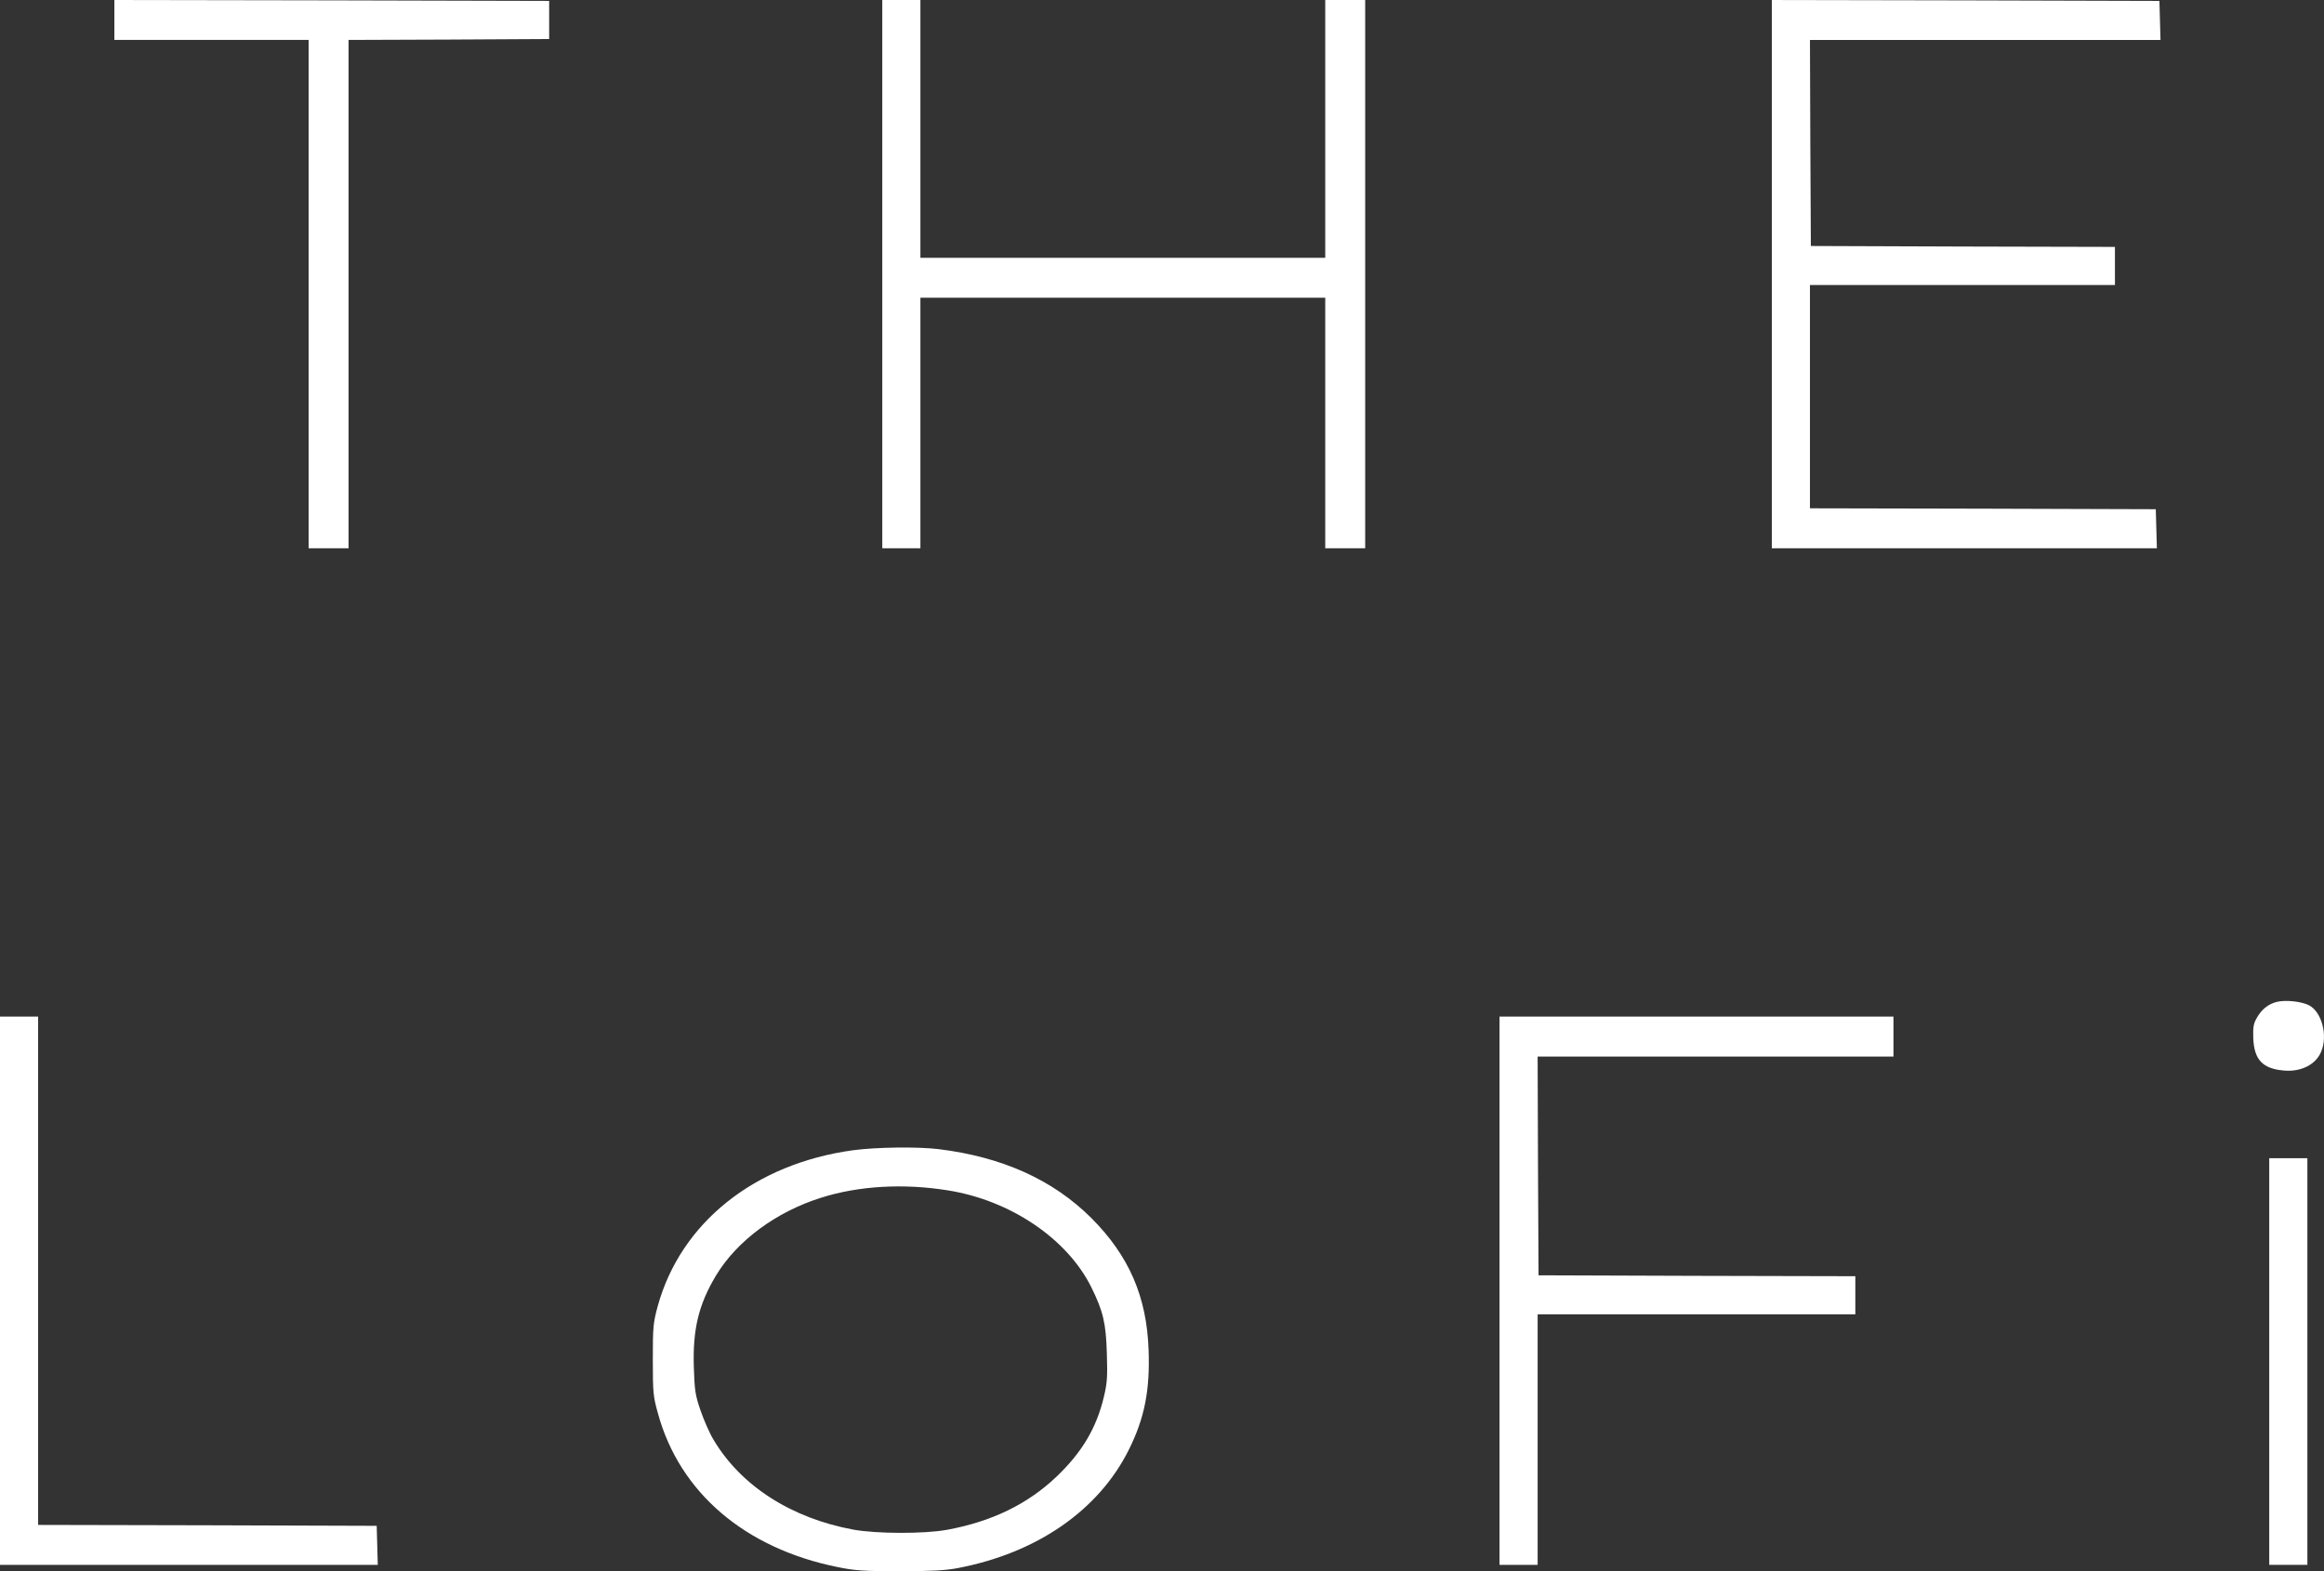
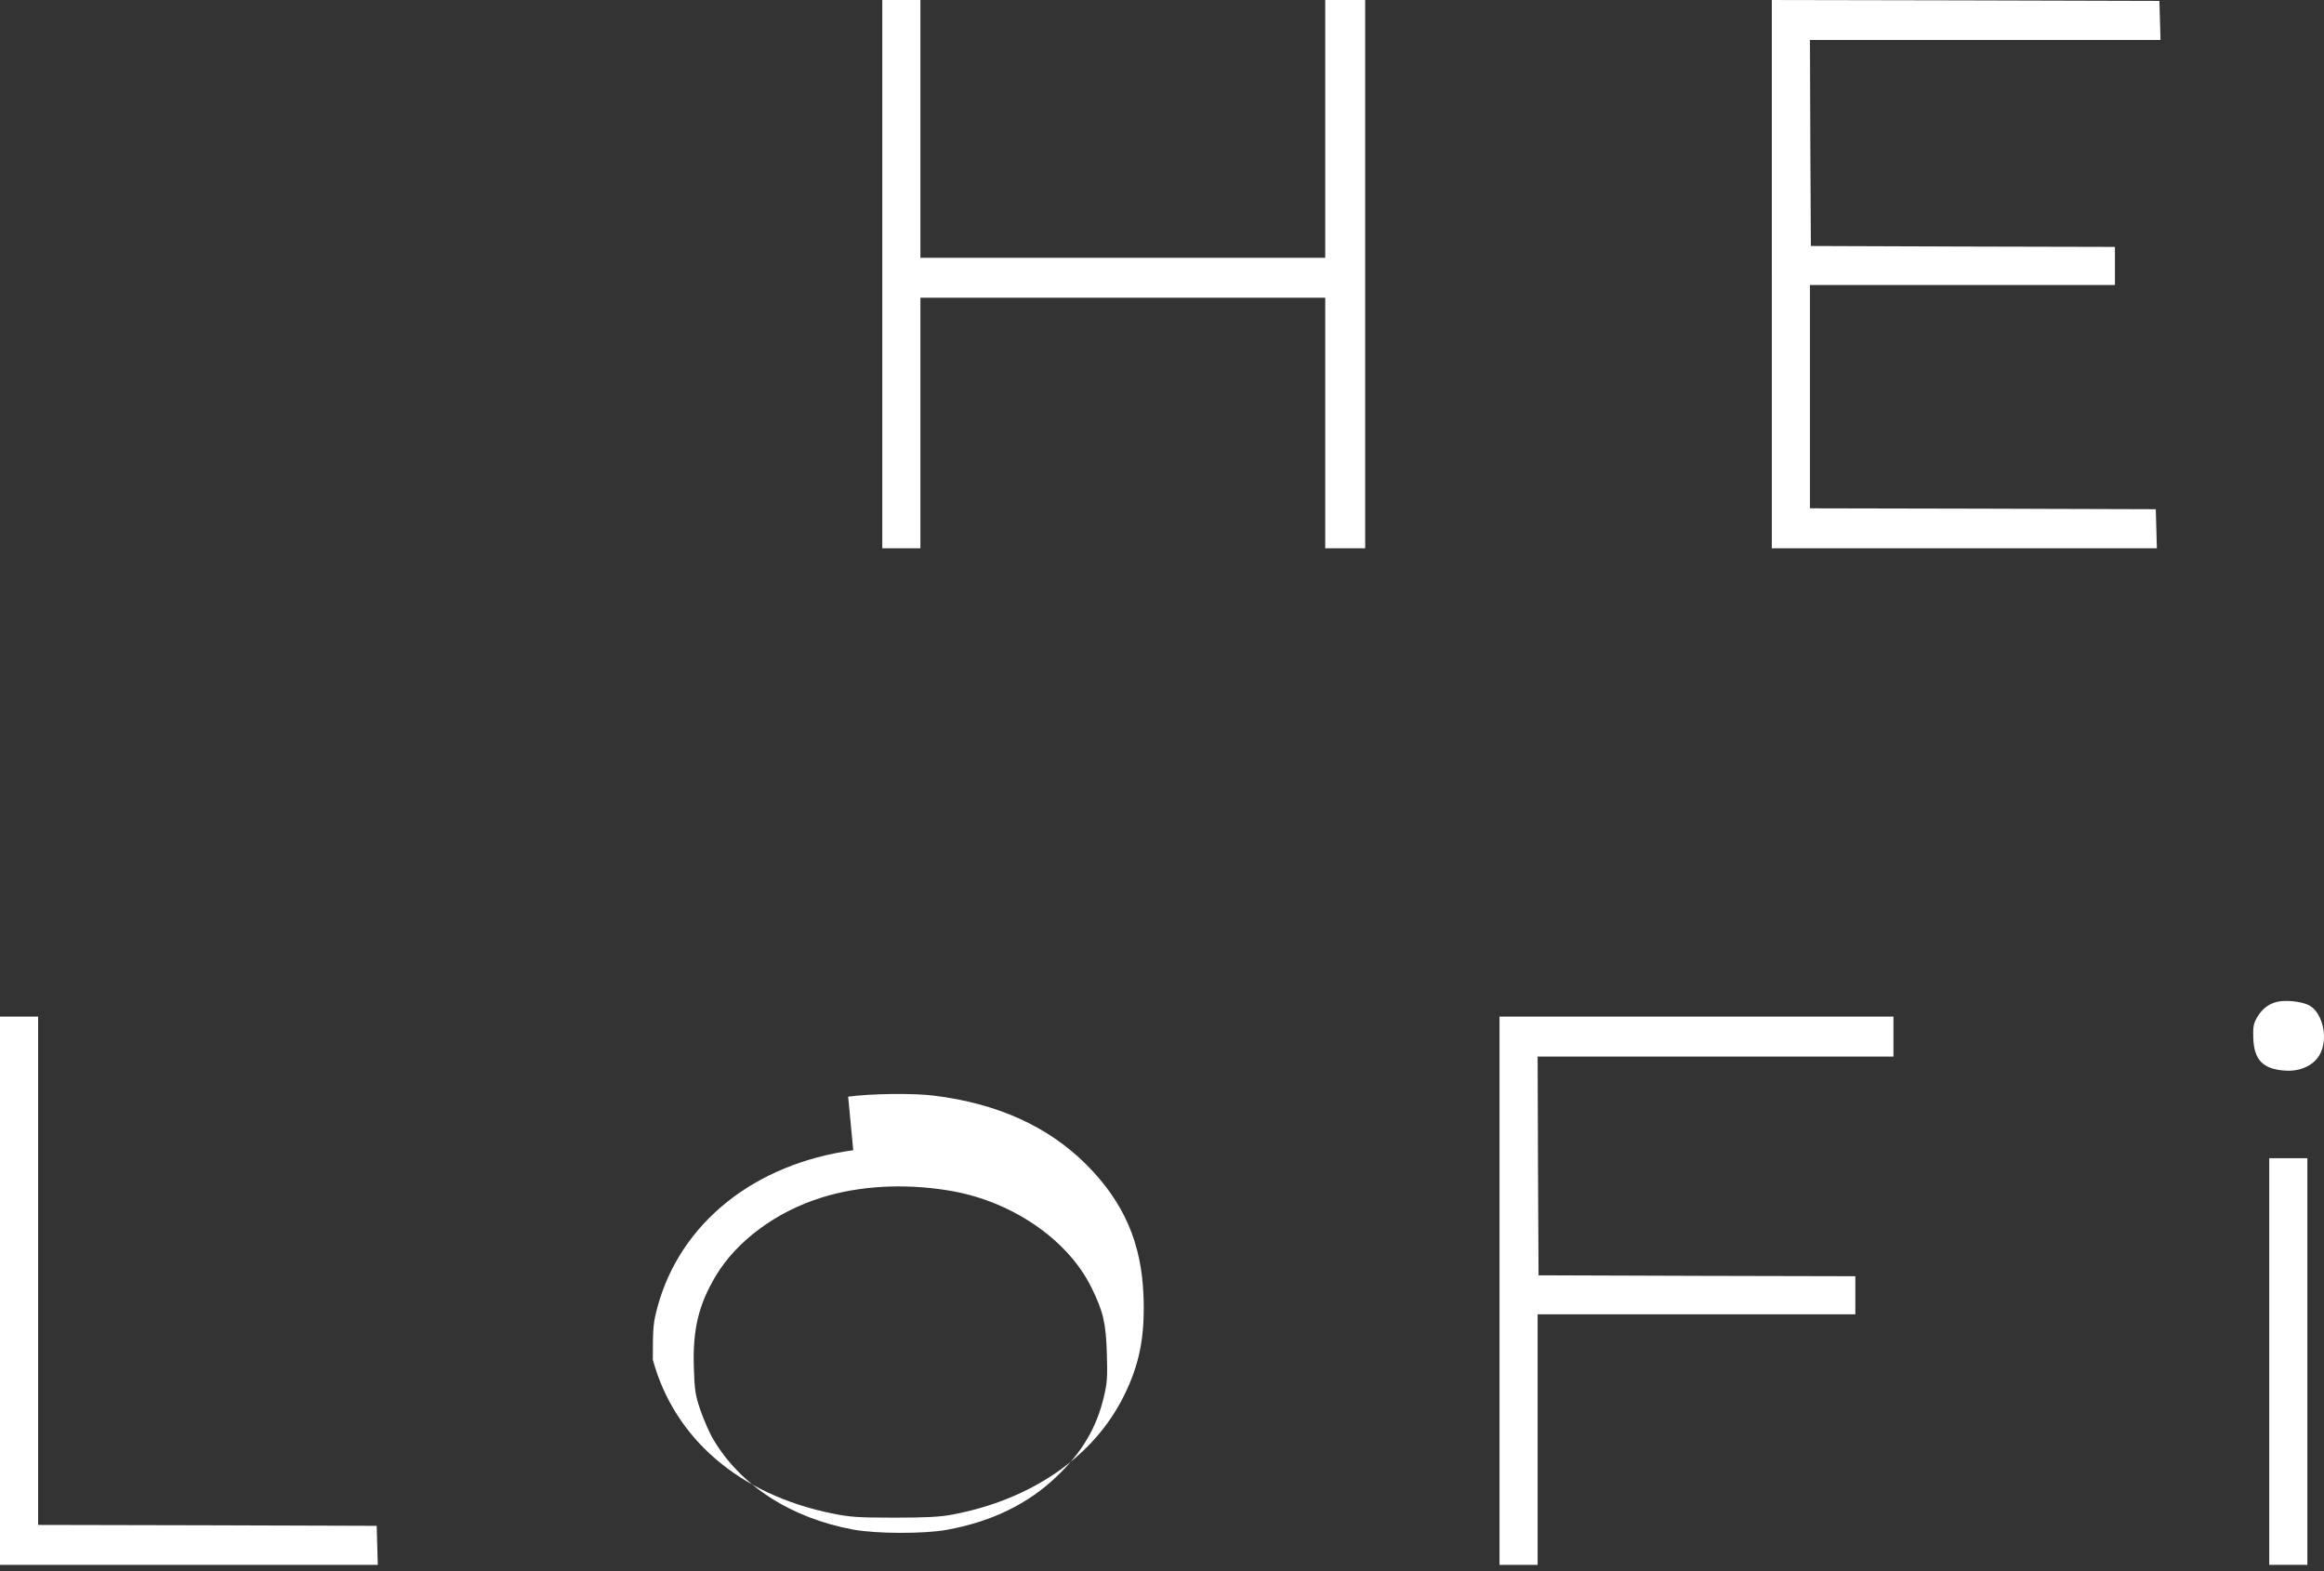
<svg xmlns="http://www.w3.org/2000/svg" id="Layer_2" viewBox="0 0 1280.16 865.5">
  <rect x="0" y="0" width="1280.16" height="865.5" fill="#333333" stroke="none" />
  <defs>
    <style>.cls-1{fill:#fff;stroke-width:0px;}</style>
  </defs>
  <g id="Layer_1-2">
-     <path class="cls-1" d="m63,11v11h107v280h22V22l55.3-.2,55.2-.3V.5l-119.7-.3-119.8-.2v11Z" />
    <path class="cls-1" d="m486,151v151h21v-138h223v138h22V0h-22v142h-223V0h-21v151Z" />
    <path class="cls-1" d="m976,151v151h212.1l-.3-10.8-.3-10.7-95.2-.3-95.3-.2v-123h168v-21l-83.7-.2-83.8-.3-.3-56.8-.2-56.7h193.1l-.3-10.8-.3-10.7-106.7-.3-106.8-.2v151Z" />
    <path class="cls-1" d="m1254.1,551.9c-4.6,1.2-8.2,4-10.9,8.7-1.9,3.3-2.2,5.1-2,11.4.5,11.7,5.1,16.7,16.8,17.7,9.5.9,17.7-3.3,20.6-10.4,3.8-8.9.3-22-6.8-25.6-4.3-2.1-12.8-3-17.7-1.8Z" />
    <path class="cls-1" d="m0,711v151h208.1l-.3-10.8-.3-10.7-93.2-.3-93.3-.2v-280H0v151Z" />
    <path class="cls-1" d="m826,711v151h21v-138h175v-21l-87.2-.2-87.3-.3-.3-60.3-.2-60.2h196v-22h-217v151Z" />
-     <path class="cls-1" d="m470,633.6c-54.3,7.4-95,39.9-107.7,85.9-2.5,9.3-2.7,11.3-2.7,29.5s.2,20.2,2.8,29.5c11.9,43.6,47.9,74.4,98.9,84.7,9.7,2,14.3,2.3,34.2,2.3,17.5,0,25.1-.4,32-1.7,43.7-8.3,77.8-31.9,94.4-65.4,8.6-17.3,11.6-32.7,10.8-54.7-1-29.4-10.8-52-31.6-72.8-21.1-21-49-33.6-84.1-37.9-11.6-1.4-34.3-1.1-47,.6Zm52,22.1c34.5,5.4,66,26.7,79.2,53.5,6.5,13.2,8,19.6,8.5,36.3.4,12.9.2,16.2-1.6,23.8-4.1,17.3-12,30.6-26,44-16,15.3-35.9,24.9-60.5,29.4-12.5,2.3-38.8,2.2-51.5-.1-34.2-6.3-62-24.1-77.1-49.6-2.2-3.6-5.3-10.8-7.1-16-2.9-8.4-3.3-11.1-3.7-23.6-.7-21,2.6-34.7,12.1-50.6,11.5-19.2,33.2-35.3,58.2-43.1,20.6-6.5,45.3-7.9,69.5-4Z" />
+     <path class="cls-1" d="m470,633.6c-54.3,7.4-95,39.9-107.7,85.9-2.5,9.3-2.7,11.3-2.7,29.5c11.9,43.6,47.9,74.4,98.9,84.7,9.7,2,14.3,2.3,34.2,2.3,17.5,0,25.1-.4,32-1.7,43.7-8.3,77.8-31.9,94.4-65.4,8.6-17.3,11.6-32.7,10.8-54.7-1-29.4-10.8-52-31.6-72.8-21.1-21-49-33.6-84.1-37.9-11.6-1.4-34.3-1.1-47,.6Zm52,22.1c34.5,5.4,66,26.7,79.2,53.5,6.5,13.2,8,19.6,8.5,36.3.4,12.9.2,16.2-1.6,23.8-4.1,17.3-12,30.6-26,44-16,15.3-35.9,24.9-60.5,29.4-12.5,2.3-38.8,2.2-51.5-.1-34.2-6.3-62-24.1-77.1-49.6-2.2-3.6-5.3-10.8-7.1-16-2.9-8.4-3.3-11.1-3.7-23.6-.7-21,2.6-34.7,12.1-50.6,11.5-19.2,33.2-35.3,58.2-43.1,20.6-6.5,45.3-7.9,69.5-4Z" />
    <path class="cls-1" d="m1250,750v112h21v-224h-21v112Z" />
  </g>
</svg>